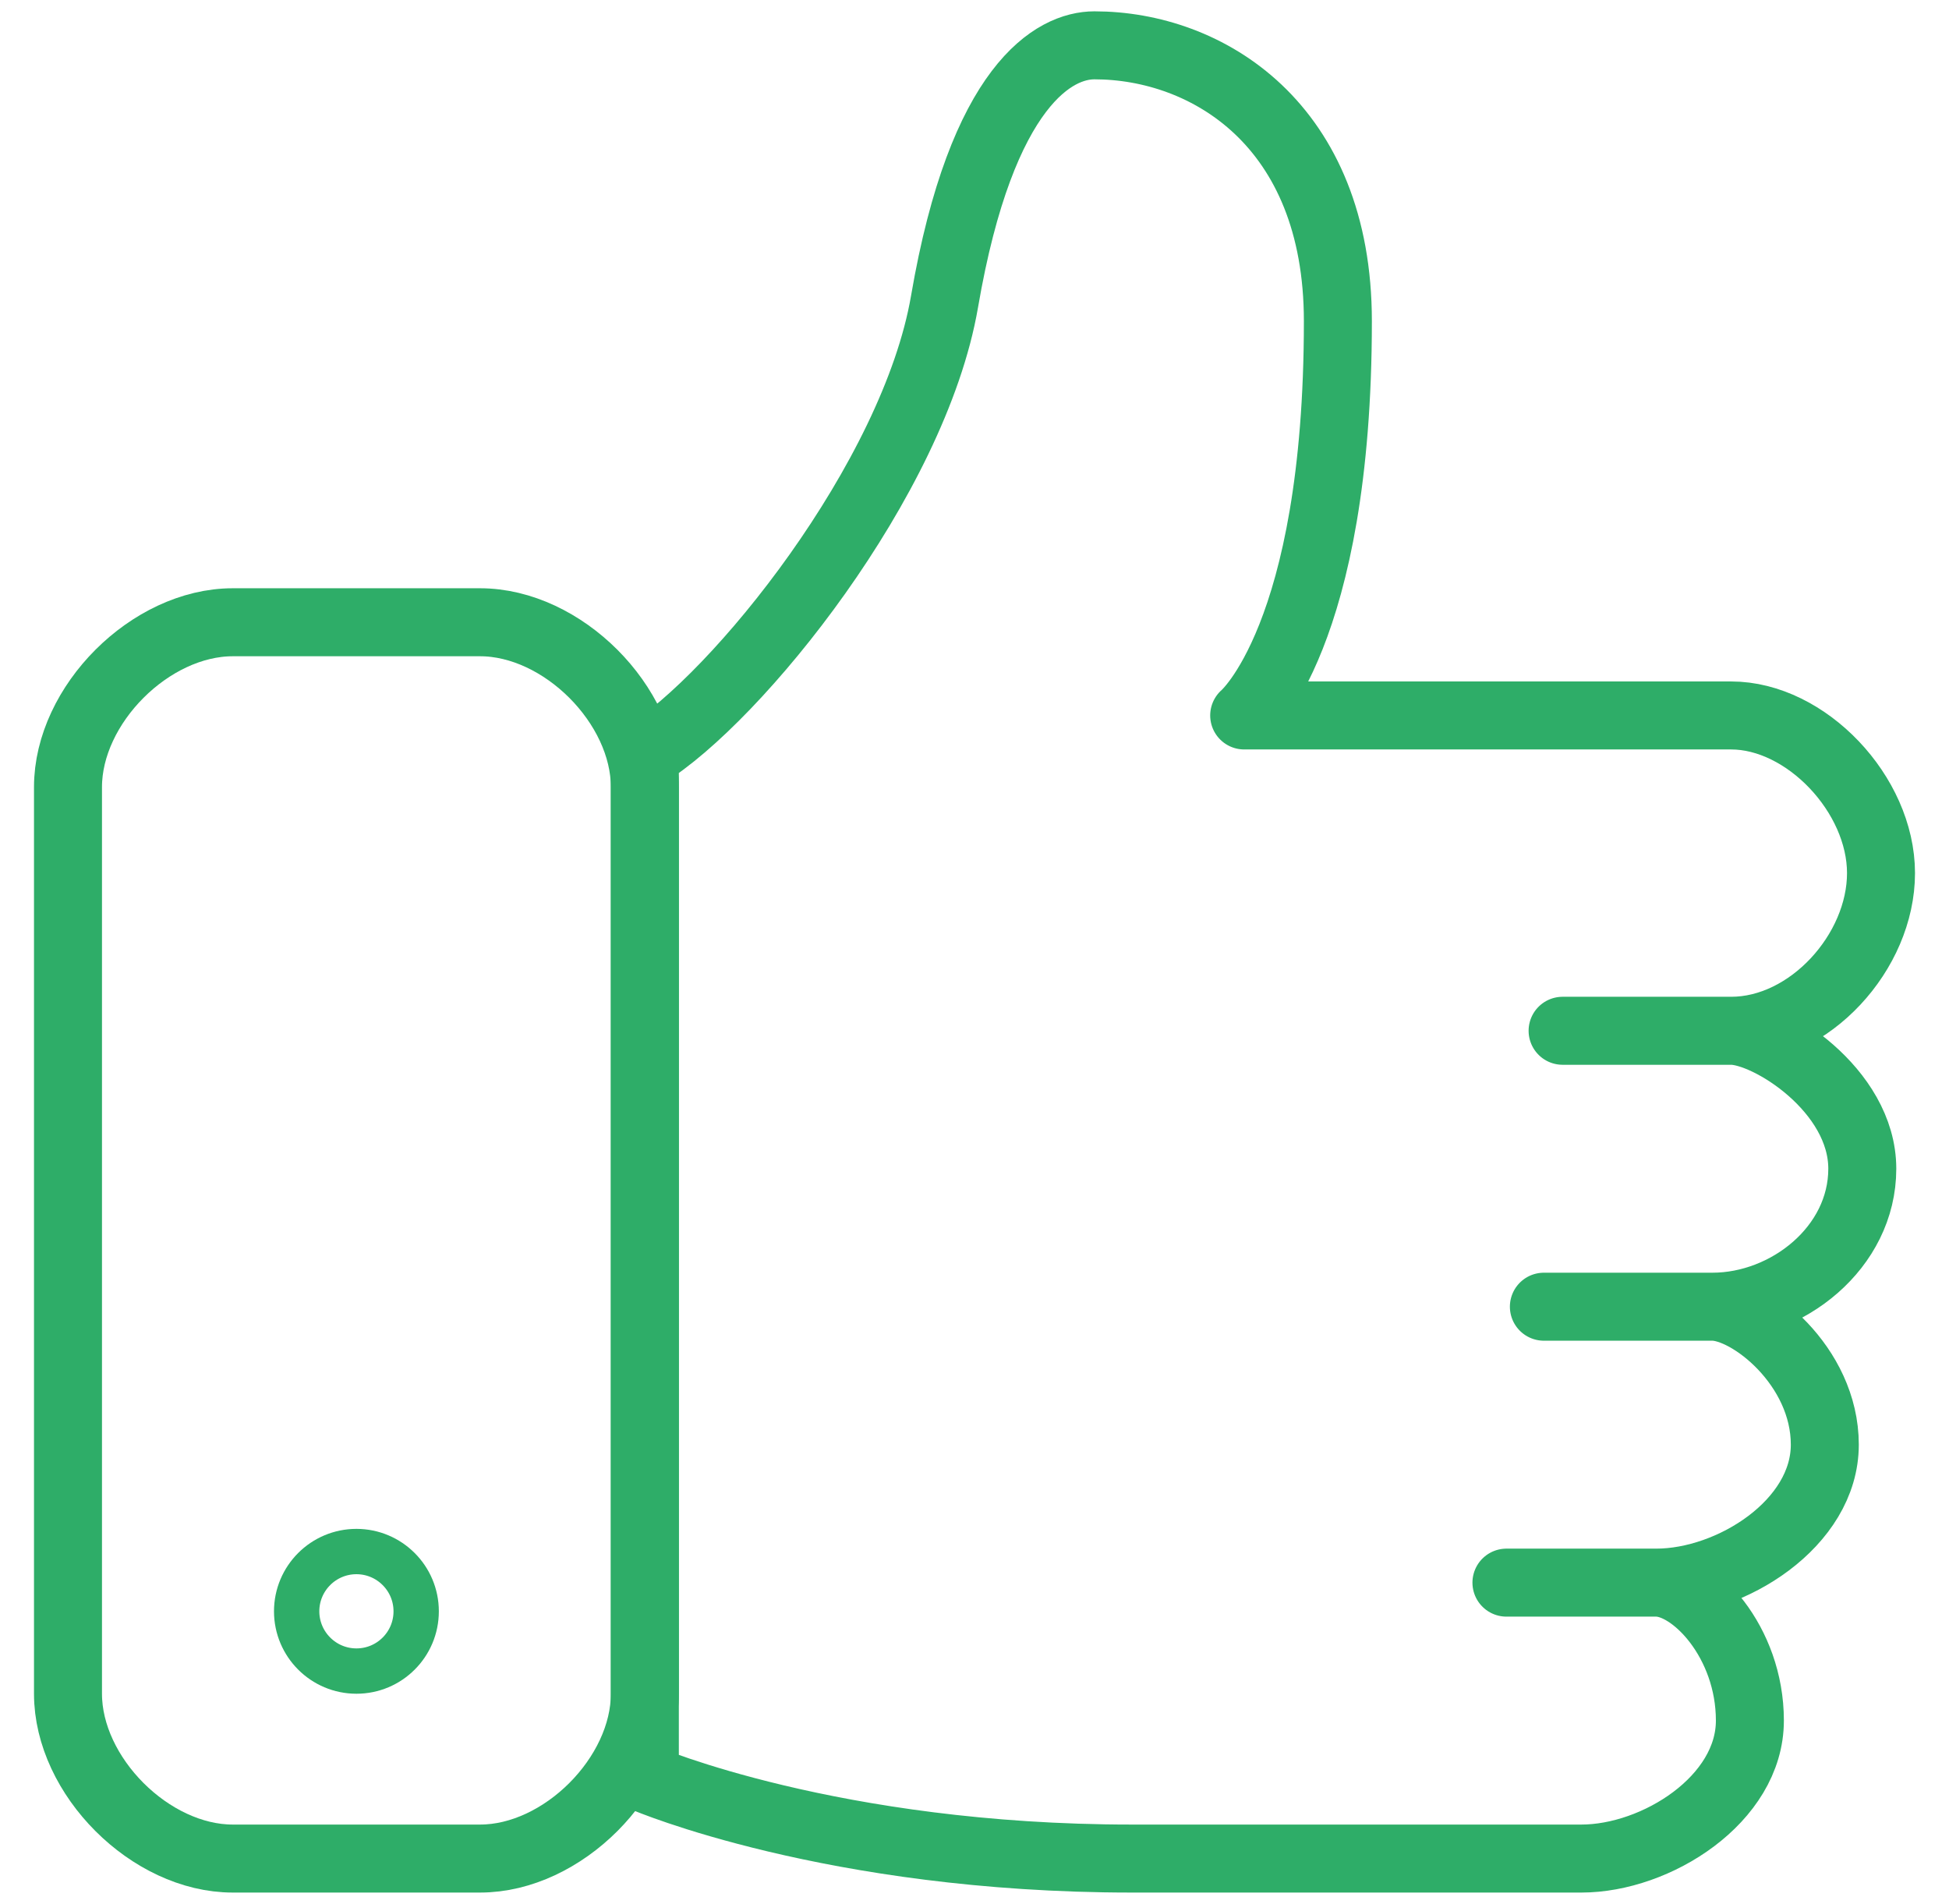
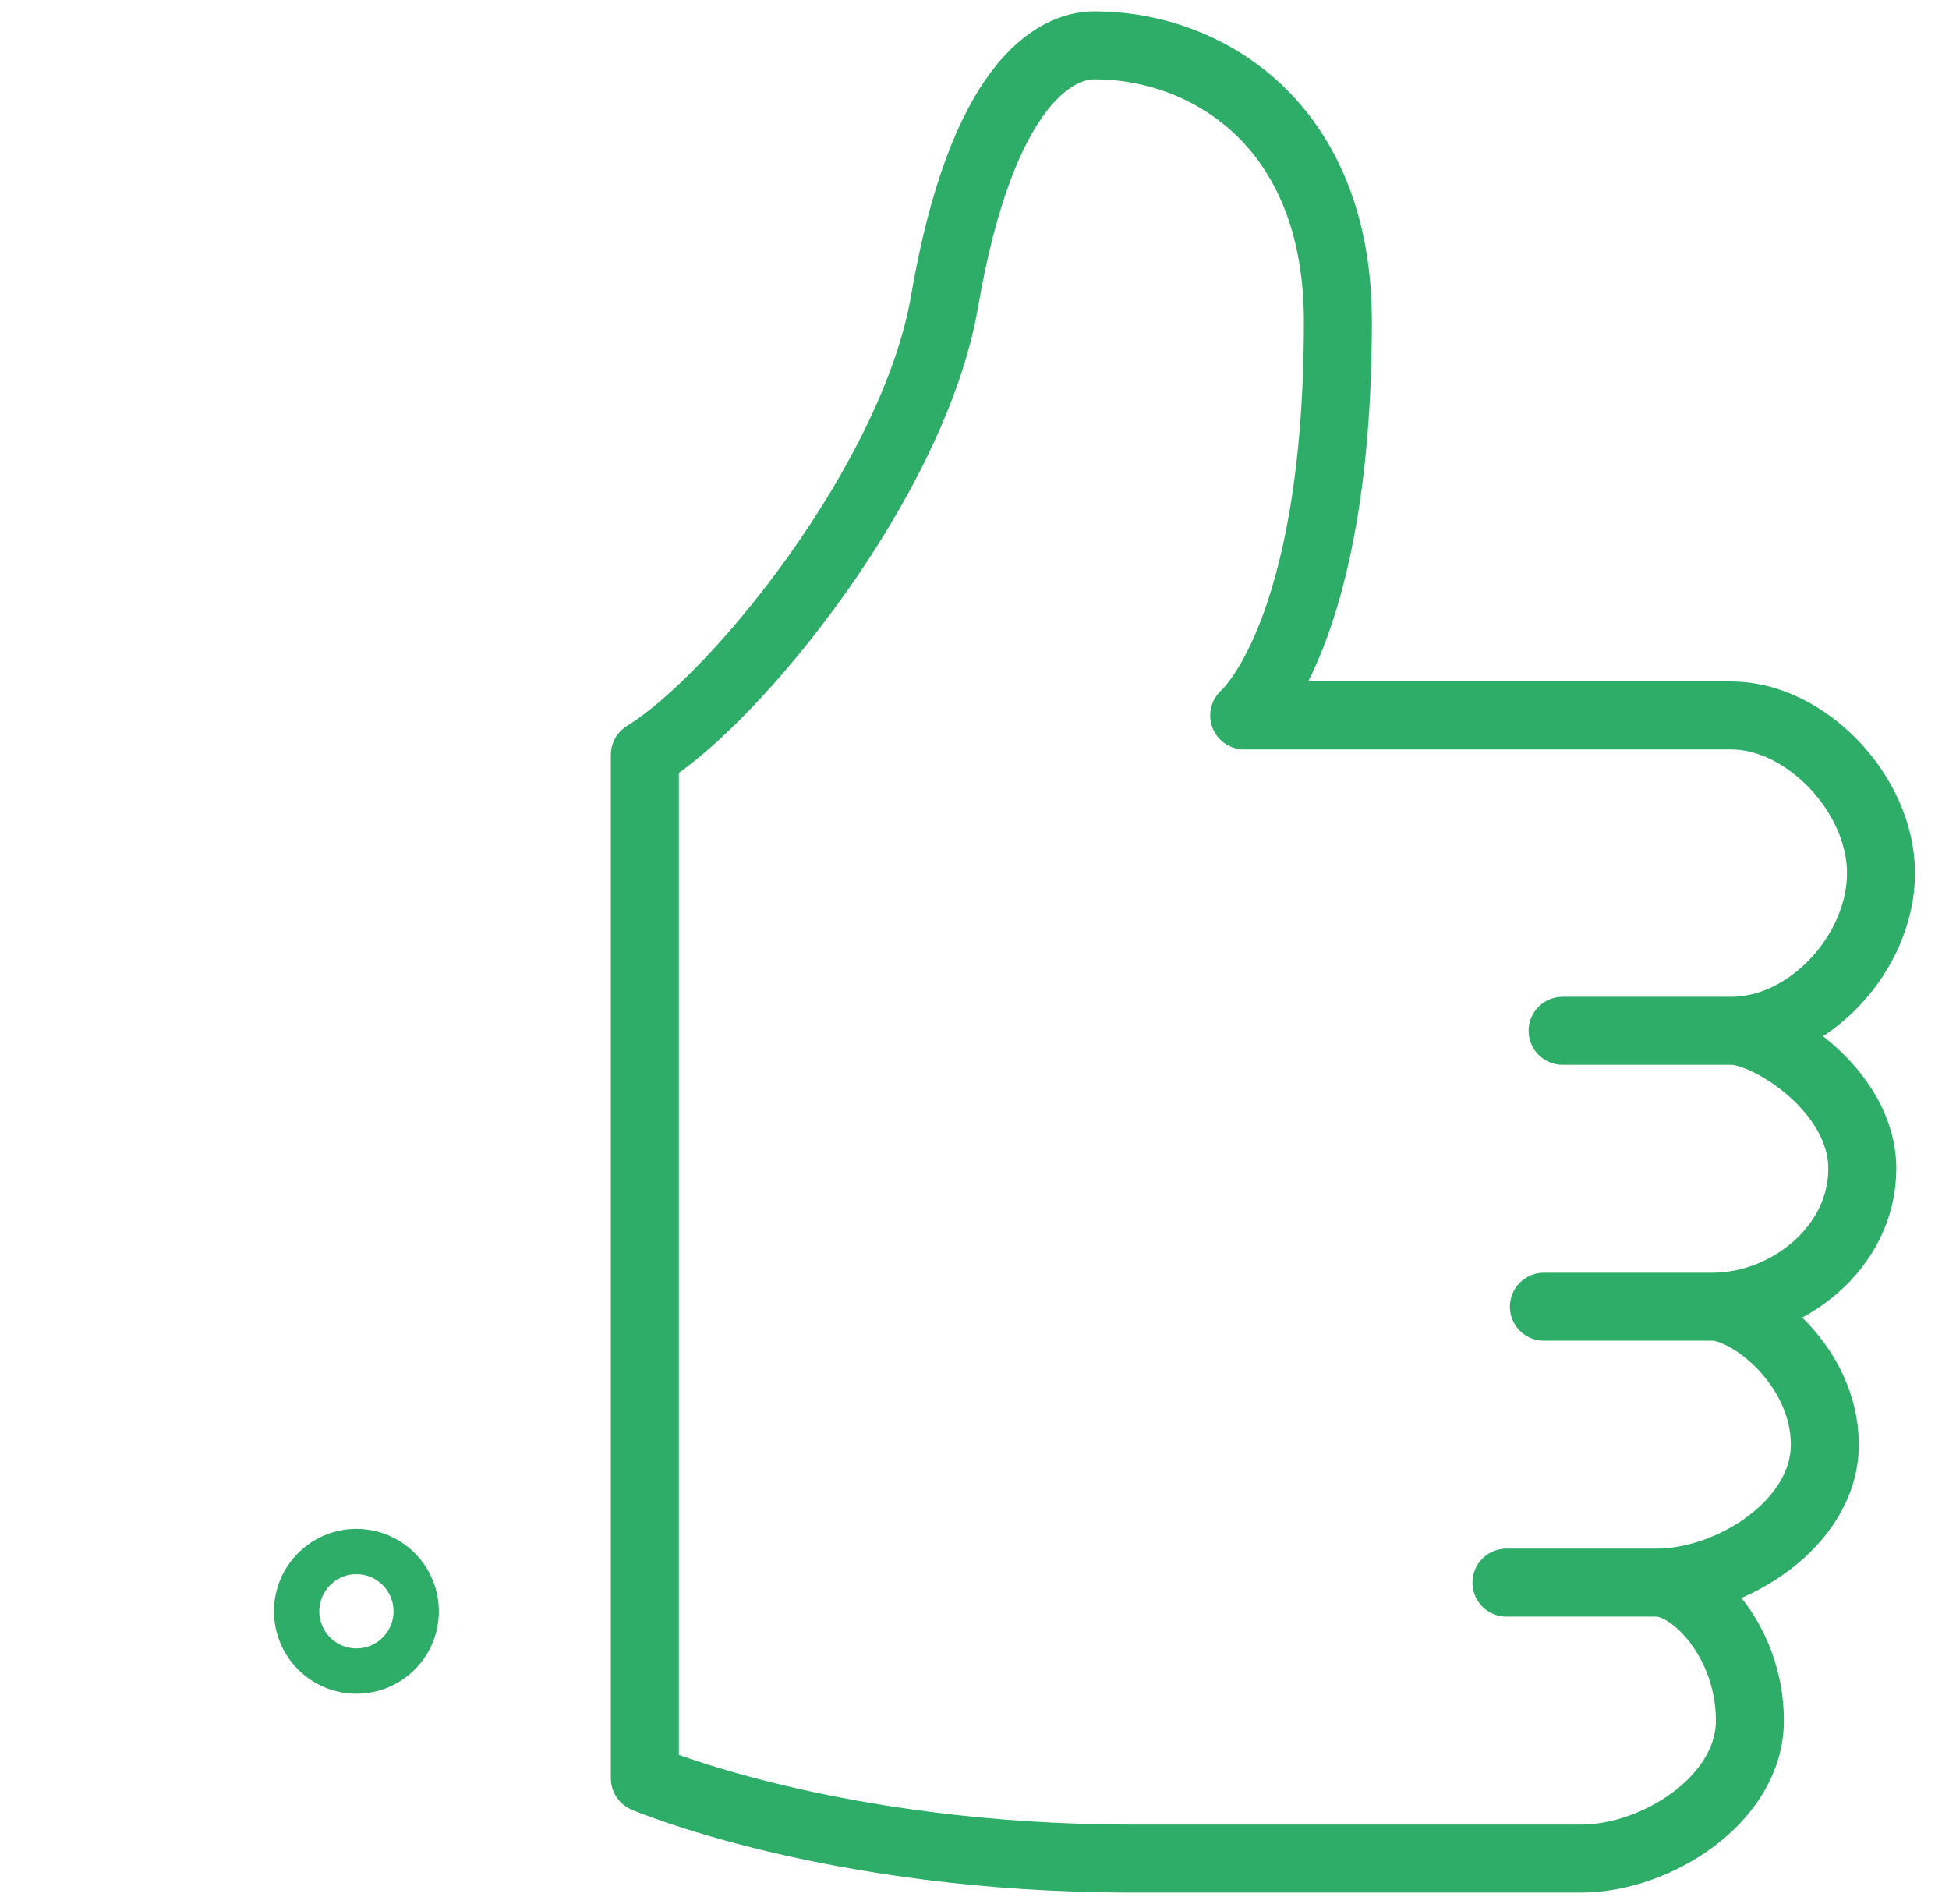
<svg xmlns="http://www.w3.org/2000/svg" width="43" height="42" viewBox="0 0 43 42" fill="none">
-   <path d="M1.5 37.364V24.637V17.364C1.5 15.546 3.318 13.727 5.136 13.727H10.591C12.409 13.727 14.227 15.546 14.227 17.364V37.364C14.227 39.182 12.409 41.001 10.591 41C8.773 41 6.955 41 5.136 41C3.318 41 1.5 39.182 1.5 37.364Z" stroke="#2EAD68" stroke-width="1.5" stroke-linecap="round" />
  <path d="M7.864 34.227C8.592 34.228 9.182 34.818 9.182 35.546C9.182 36.274 8.592 36.864 7.864 36.864C7.136 36.864 6.546 36.274 6.545 35.546C6.545 34.818 7.136 34.227 7.864 34.227Z" stroke="#2EAD68" />
  <path d="M38.194 22.739C39.927 22.739 41.5 21 41.5 19.261C41.5 17.522 39.847 15.783 38.194 15.783H27.45C27.45 15.783 29.517 14.043 29.517 7.087C29.517 2.74 26.624 1 24.145 1C23.278 1 21.665 1.839 20.839 6.652C20.166 10.568 16.249 15.415 14.227 16.652V39.23C14.227 39.23 18.36 41 24.971 41C28.866 41 34.195 41 34.888 41C36.541 41 38.607 39.695 38.607 37.956C38.607 36.217 37.368 34.913 36.541 34.913M38.194 22.739C36.808 22.739 35.919 22.739 34.475 22.739C35.921 22.739 37.489 22.739 38.194 22.739ZM38.194 22.739C39.021 22.739 41.087 24.043 41.087 25.782C41.087 27.522 39.434 28.826 37.781 28.826M37.781 28.826C37.088 28.826 35.506 28.826 34.062 28.826H37.781ZM37.781 28.826C38.607 28.826 40.26 30.13 40.26 31.869C40.26 33.608 38.194 34.913 36.541 34.913M36.541 34.913C34.986 34.913 34.68 34.913 33.236 34.913C34.726 34.913 36.128 34.913 36.541 34.913Z" stroke="#2EAD68" stroke-width="1.5" stroke-linecap="round" stroke-linejoin="round" />
</svg>